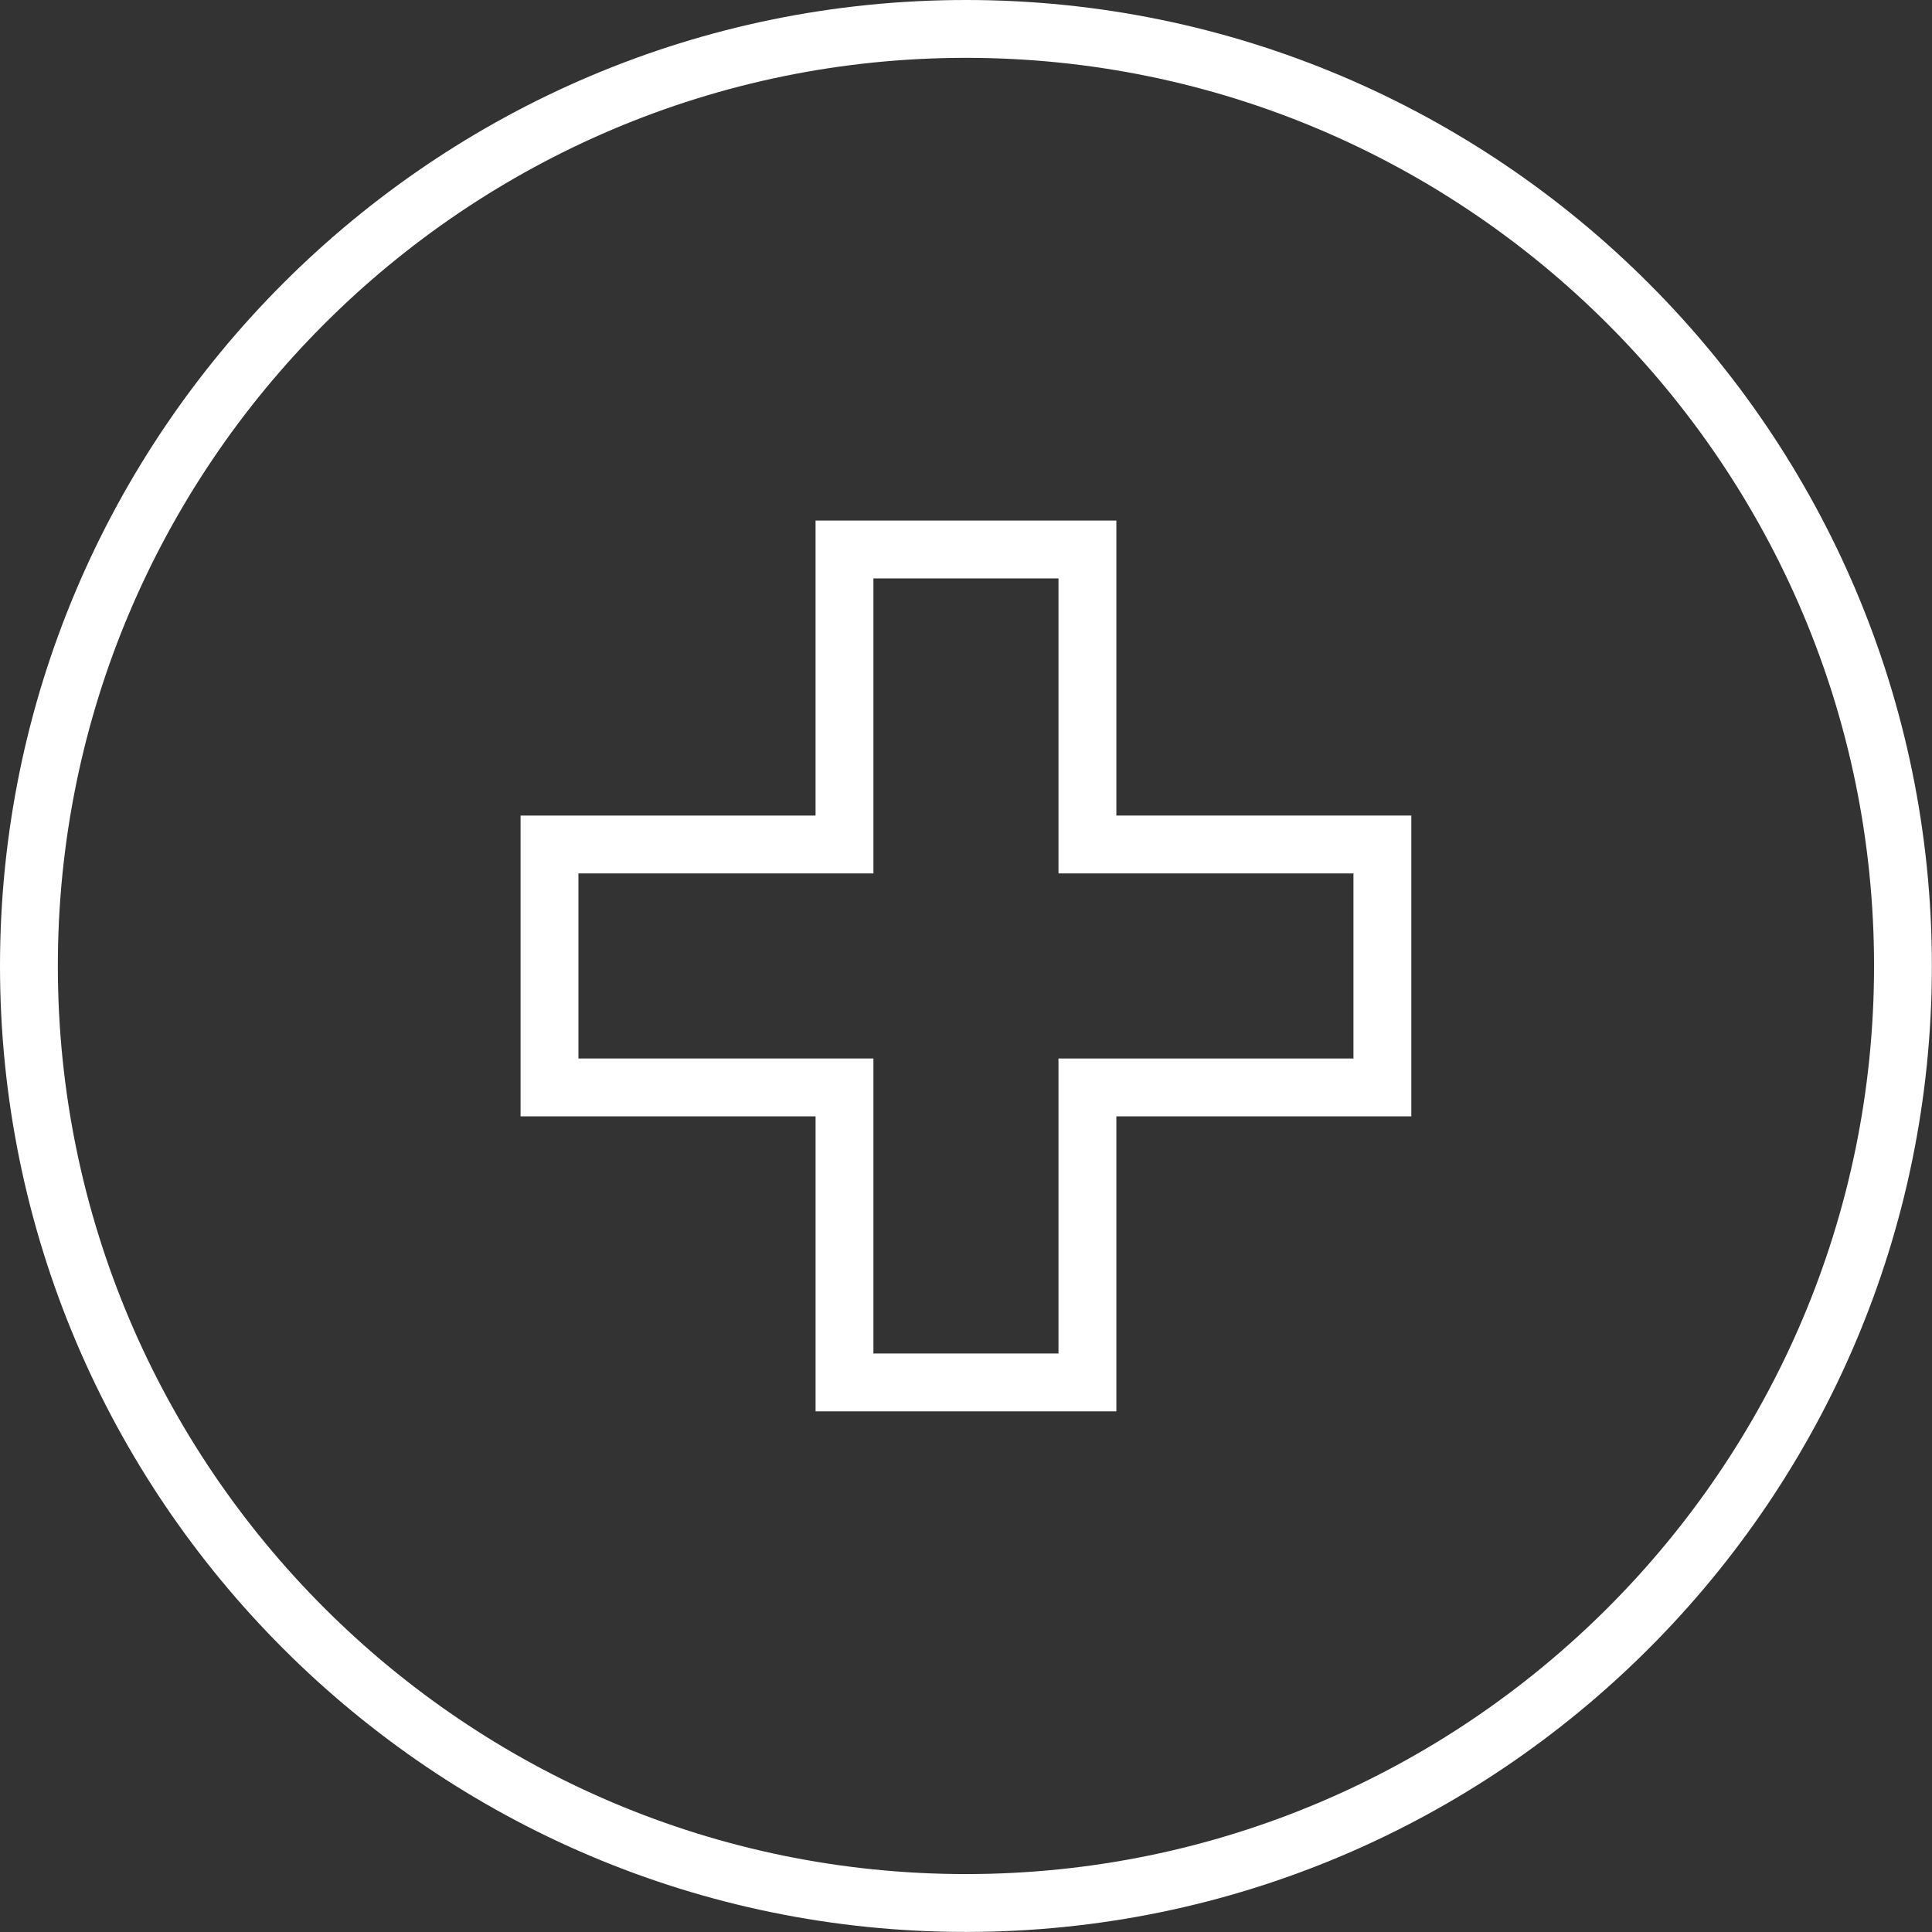
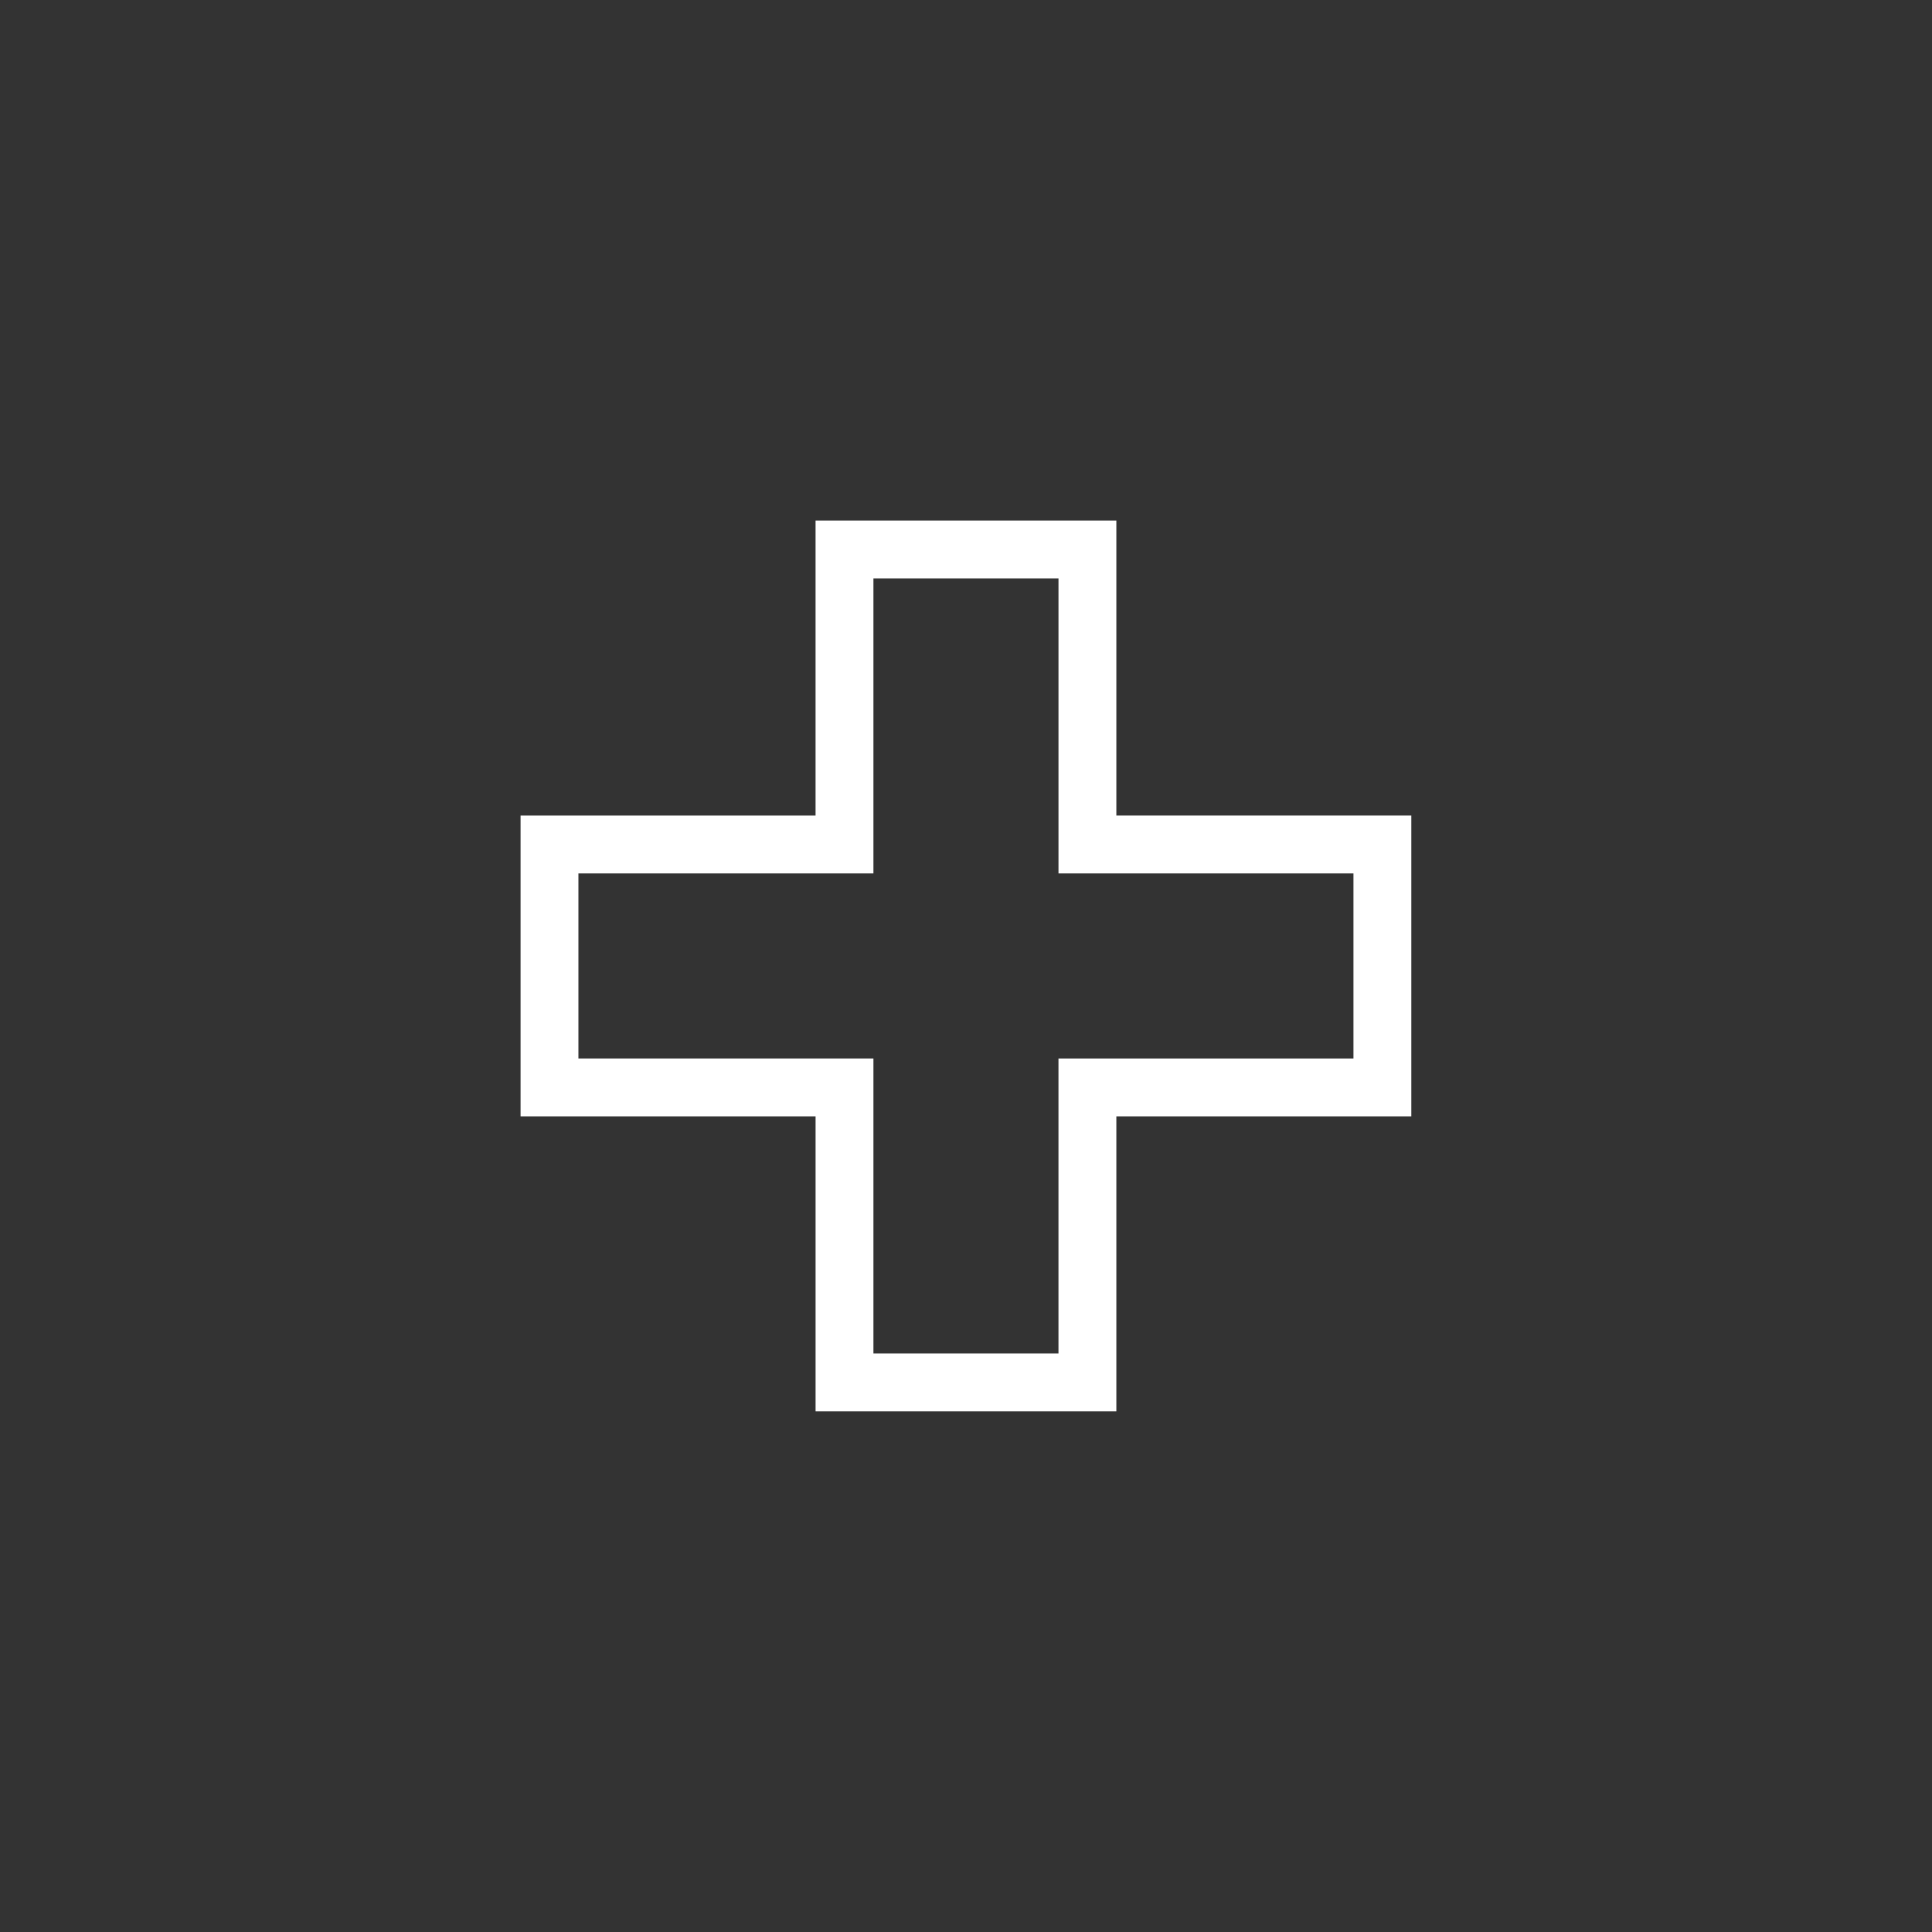
<svg xmlns="http://www.w3.org/2000/svg" id="Ebene_1" x="0px" y="0px" width="113.391px" height="113.391px" viewBox="0 0 113.391 113.391" xml:space="preserve">
  <rect x="0" y="0" width="113.391" height="113.391" fill="#333333" stroke="none" />
  <g>
-     <path fill="#FFFFFF" d="M56.692,113.387C25.432,113.387,0,87.954,0,56.693S25.432,0,56.692,0c31.261,0,56.692,25.434,56.692,56.693 C113.386,87.954,87.953,113.387,56.692,113.387z M56.692,3.395c-29.388,0-53.297,23.91-53.297,53.298 c0,29.389,23.909,53.298,53.297,53.298c29.389,0,53.298-23.909,53.298-53.298S86.081,3.395,56.692,3.395z" />
-   </g>
+     </g>
  <g>
    <path fill="#FFFFFF" d="M65.52,82.834H47.867V65.52H30.553V47.867h17.313V30.552H65.52v17.314h17.312V65.52H65.52V82.834z M51.262,79.438h10.861V62.124h17.313V51.262H62.124V33.948H51.262v17.314H33.948v10.861h17.314V79.438z" />
  </g>
</svg>